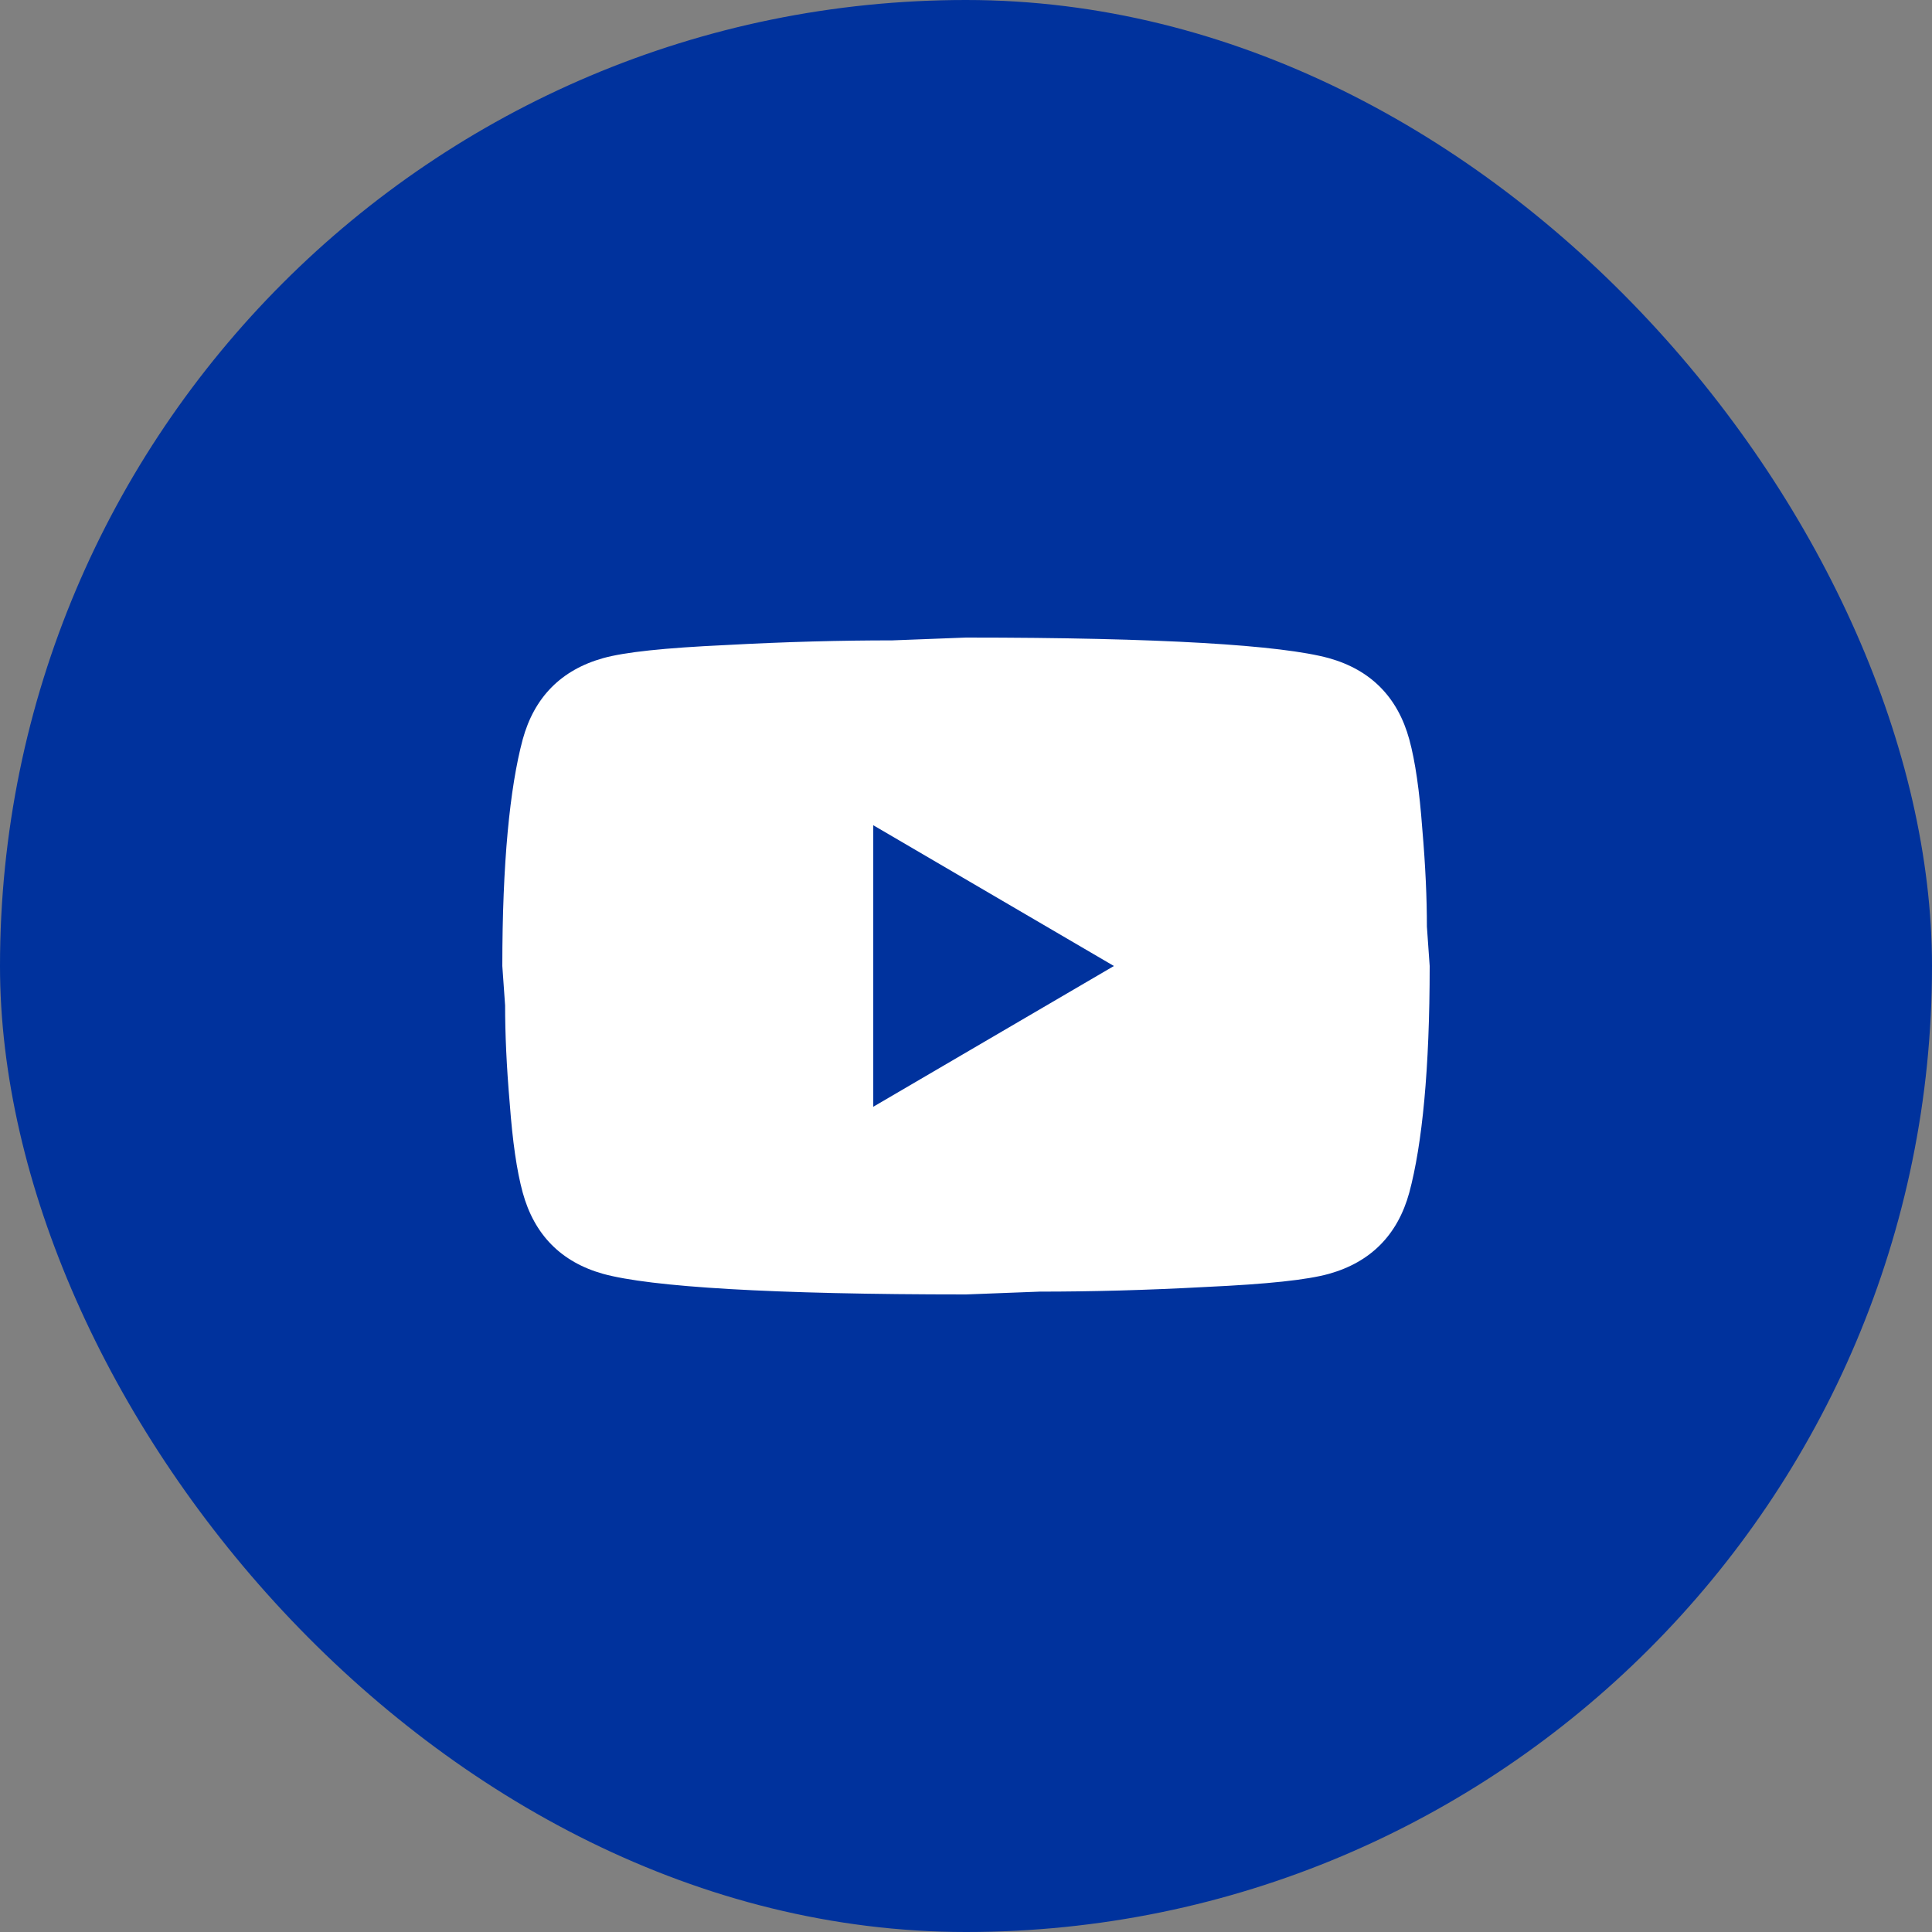
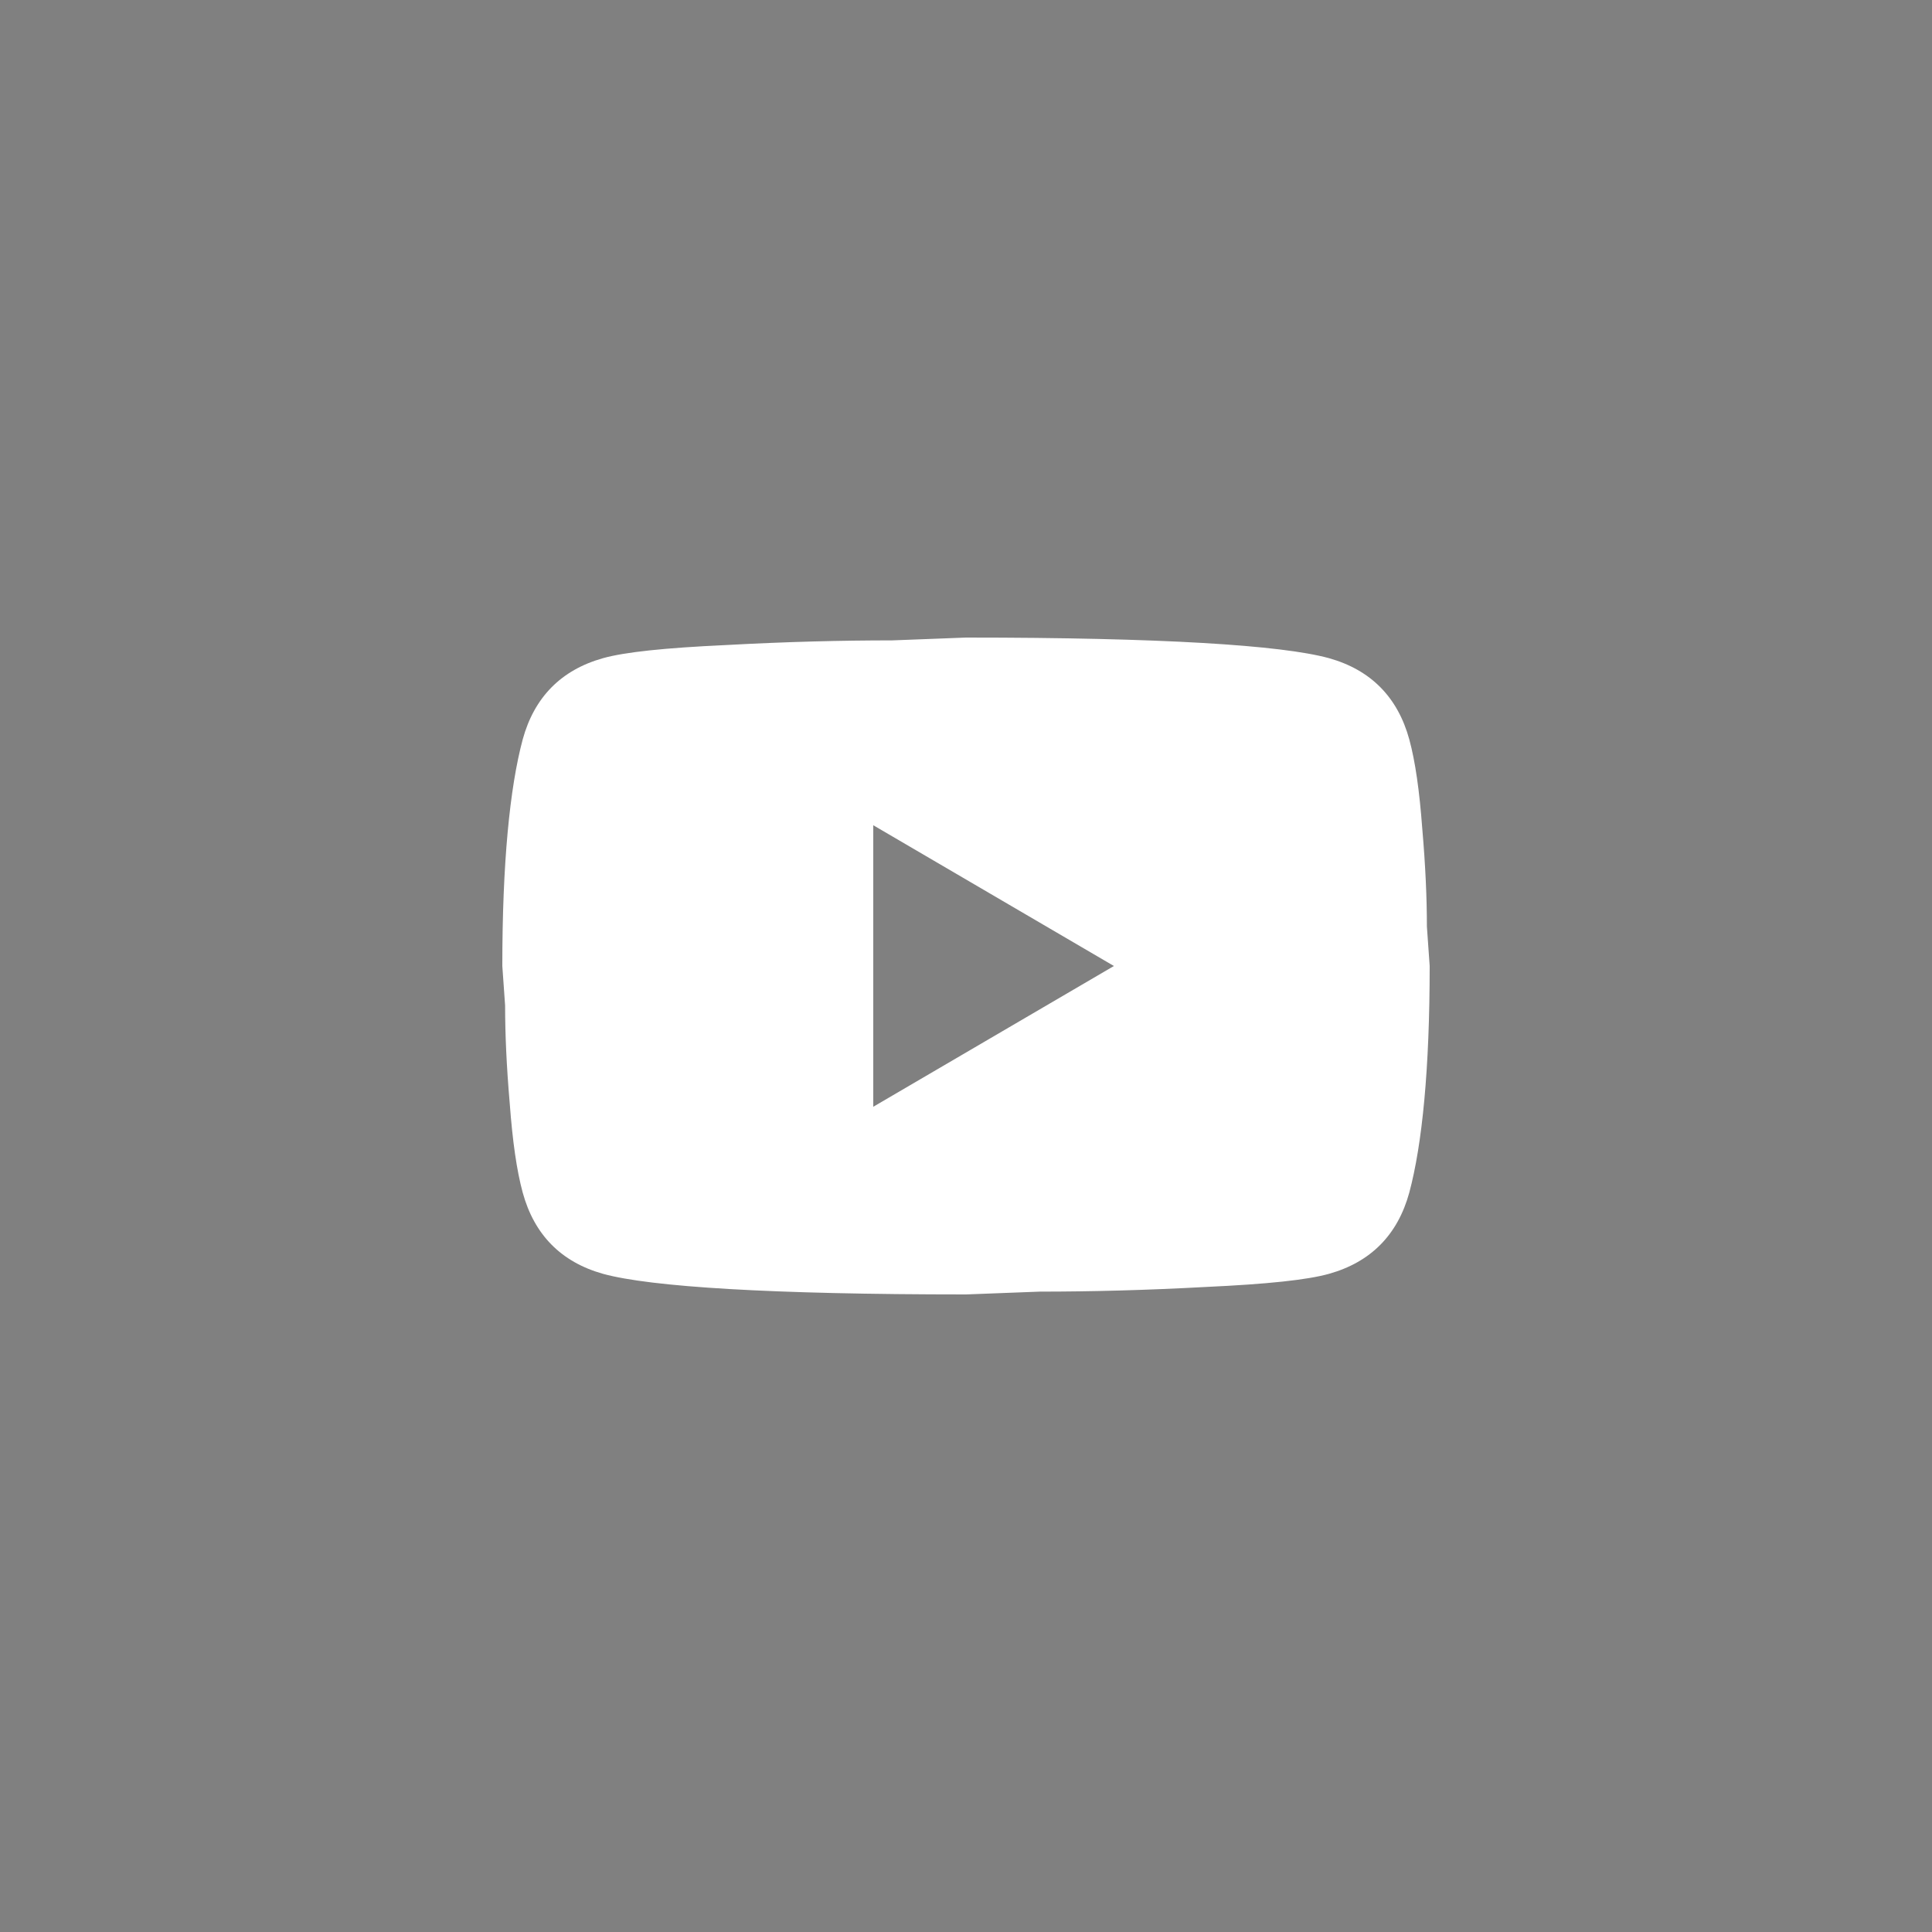
<svg xmlns="http://www.w3.org/2000/svg" width="50" height="50" viewBox="0 0 50 50" fill="none">
  <rect x="0" y="0" width="50" height="50" fill="#808080" stroke="none" />
-   <rect width="50" height="50" rx="25" fill="#00329D" />
  <path d="M22.6 28.643L28.828 25L22.6 21.357V28.643ZM36.472 19.135C36.628 19.706 36.736 20.471 36.808 21.442C36.892 22.414 36.928 23.251 36.928 23.98L37 25C37 27.659 36.808 29.614 36.472 30.865C36.172 31.958 35.476 32.662 34.396 32.966C33.832 33.124 32.8 33.233 31.216 33.306C29.656 33.391 28.228 33.427 26.908 33.427L25 33.5C19.972 33.5 16.84 33.306 15.604 32.966C14.524 32.662 13.828 31.958 13.528 30.865C13.372 30.294 13.264 29.529 13.192 28.558C13.108 27.586 13.072 26.749 13.072 26.02L13 25C13 22.341 13.192 20.386 13.528 19.135C13.828 18.042 14.524 17.338 15.604 17.034C16.168 16.876 17.2 16.767 18.784 16.694C20.344 16.609 21.772 16.573 23.092 16.573L25 16.5C30.028 16.5 33.16 16.694 34.396 17.034C35.476 17.338 36.172 18.042 36.472 19.135Z" fill="white" />
</svg>